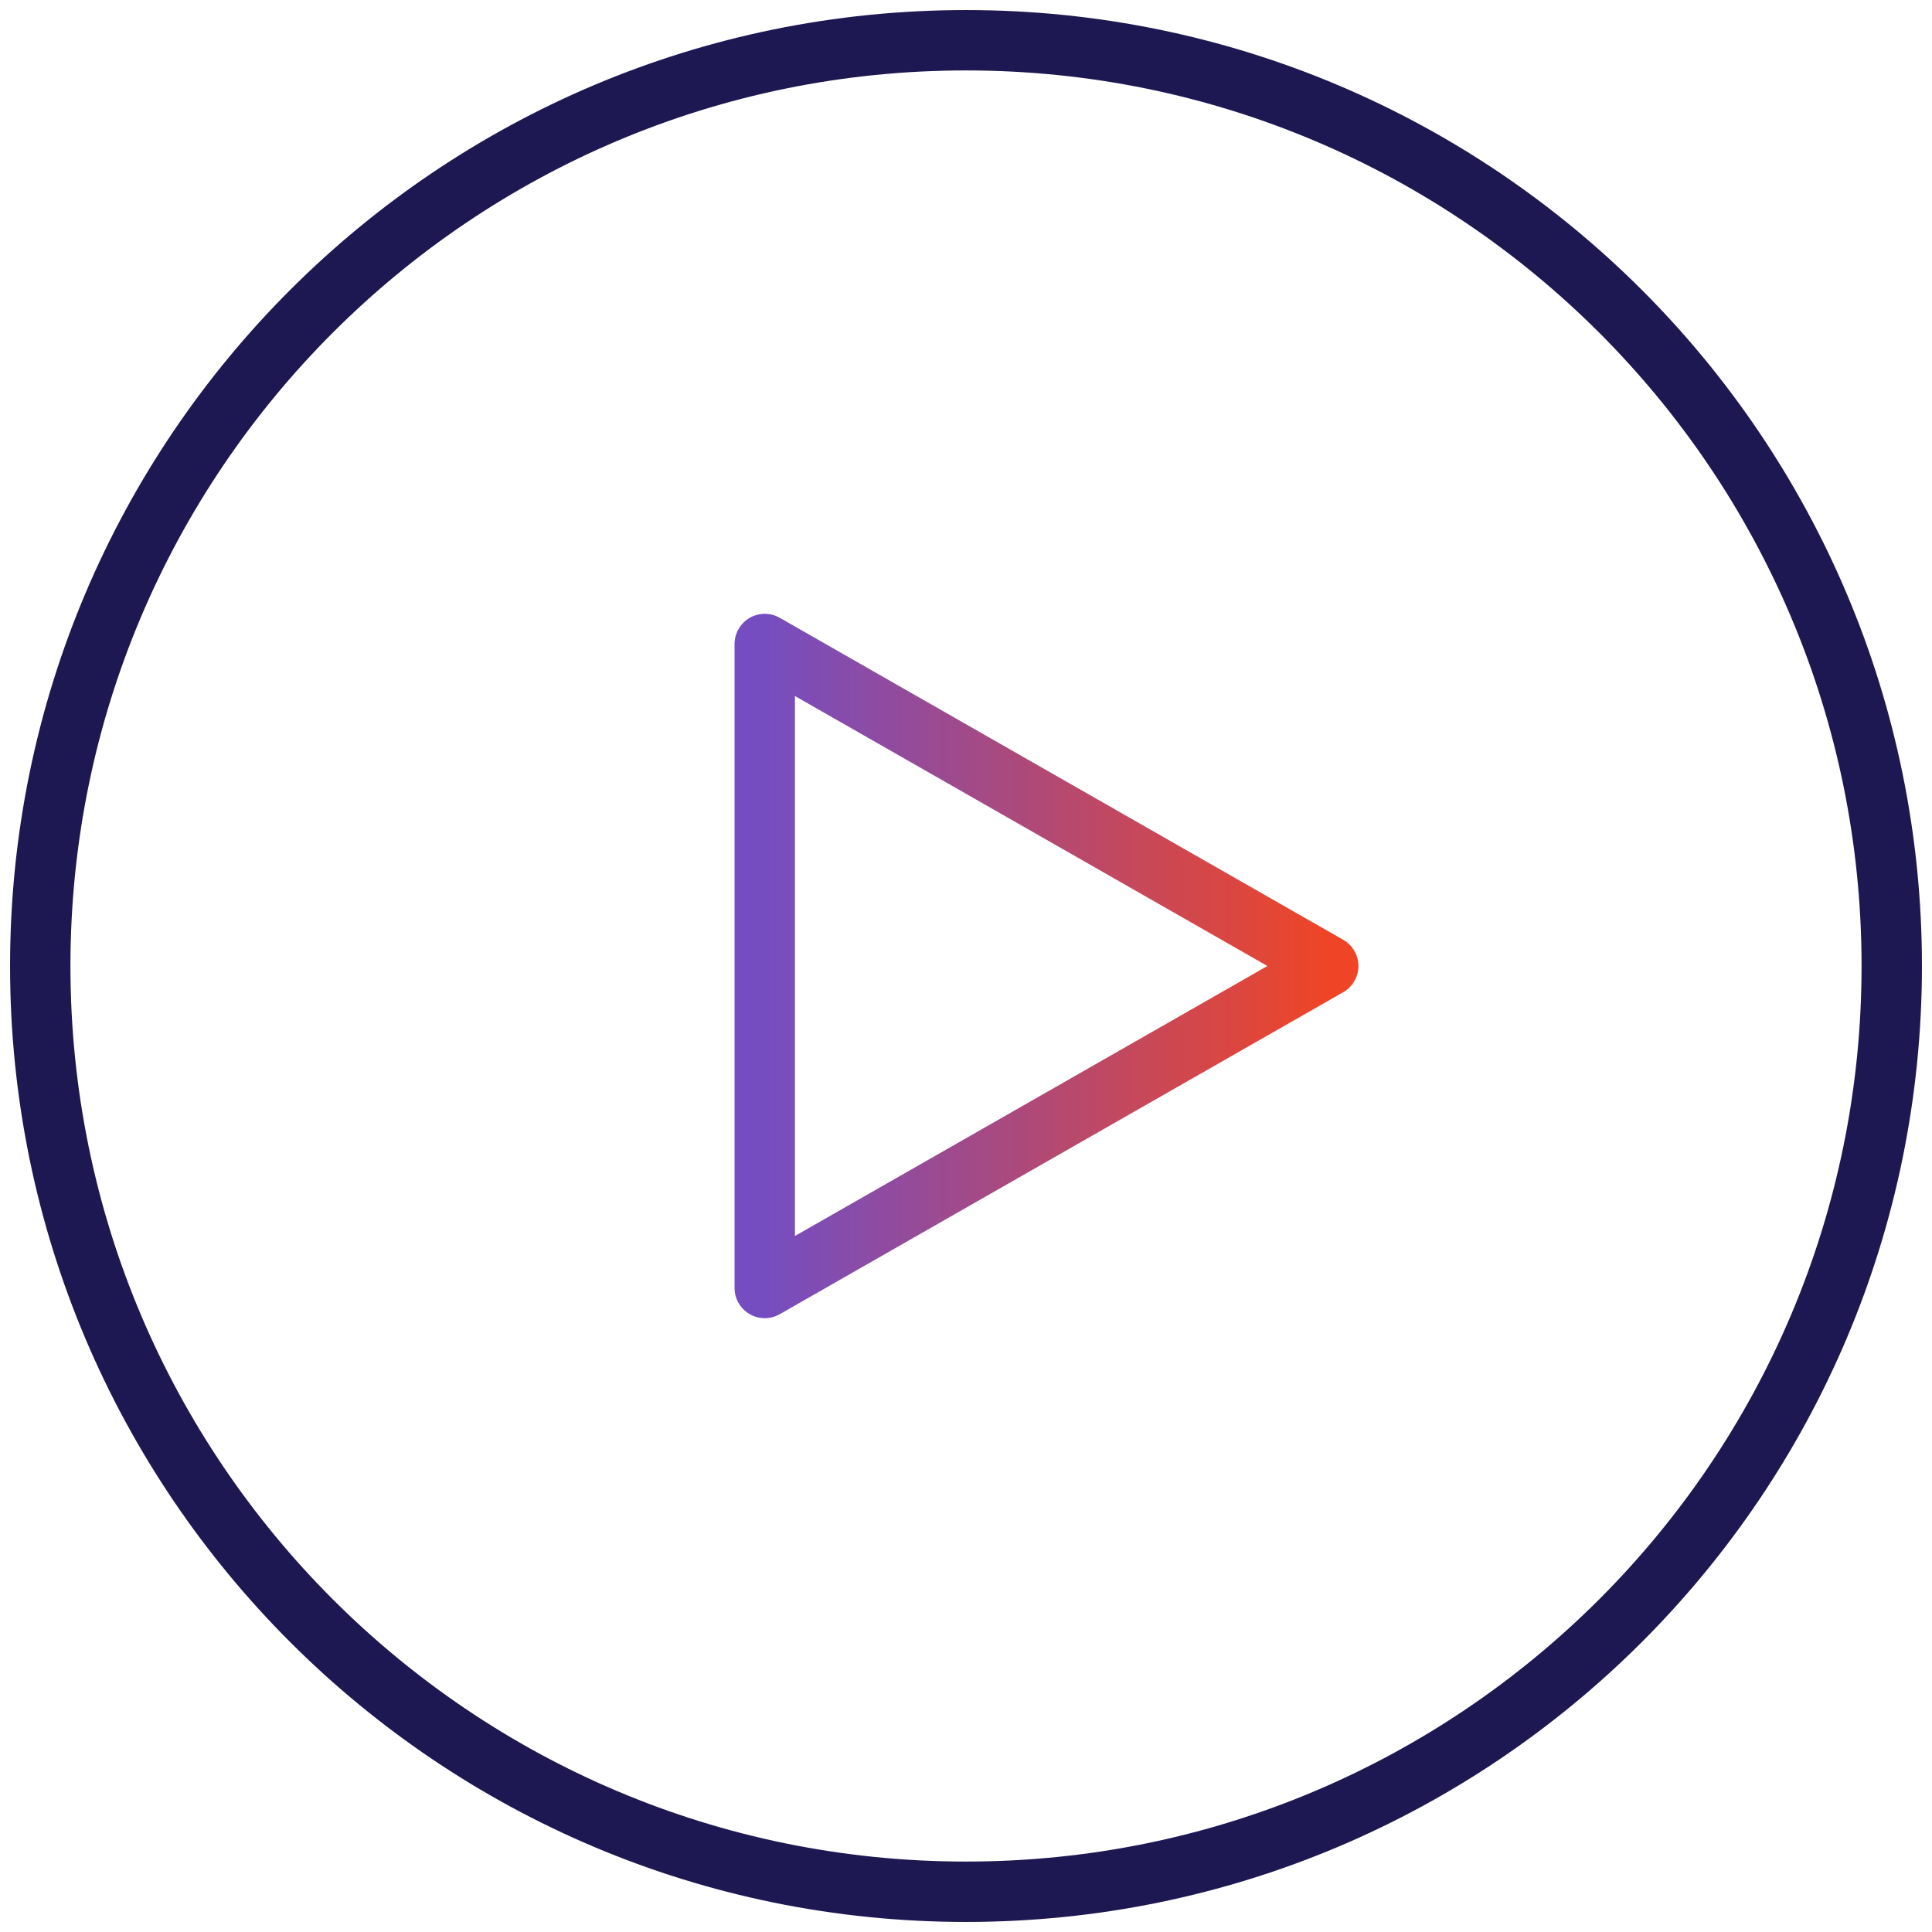
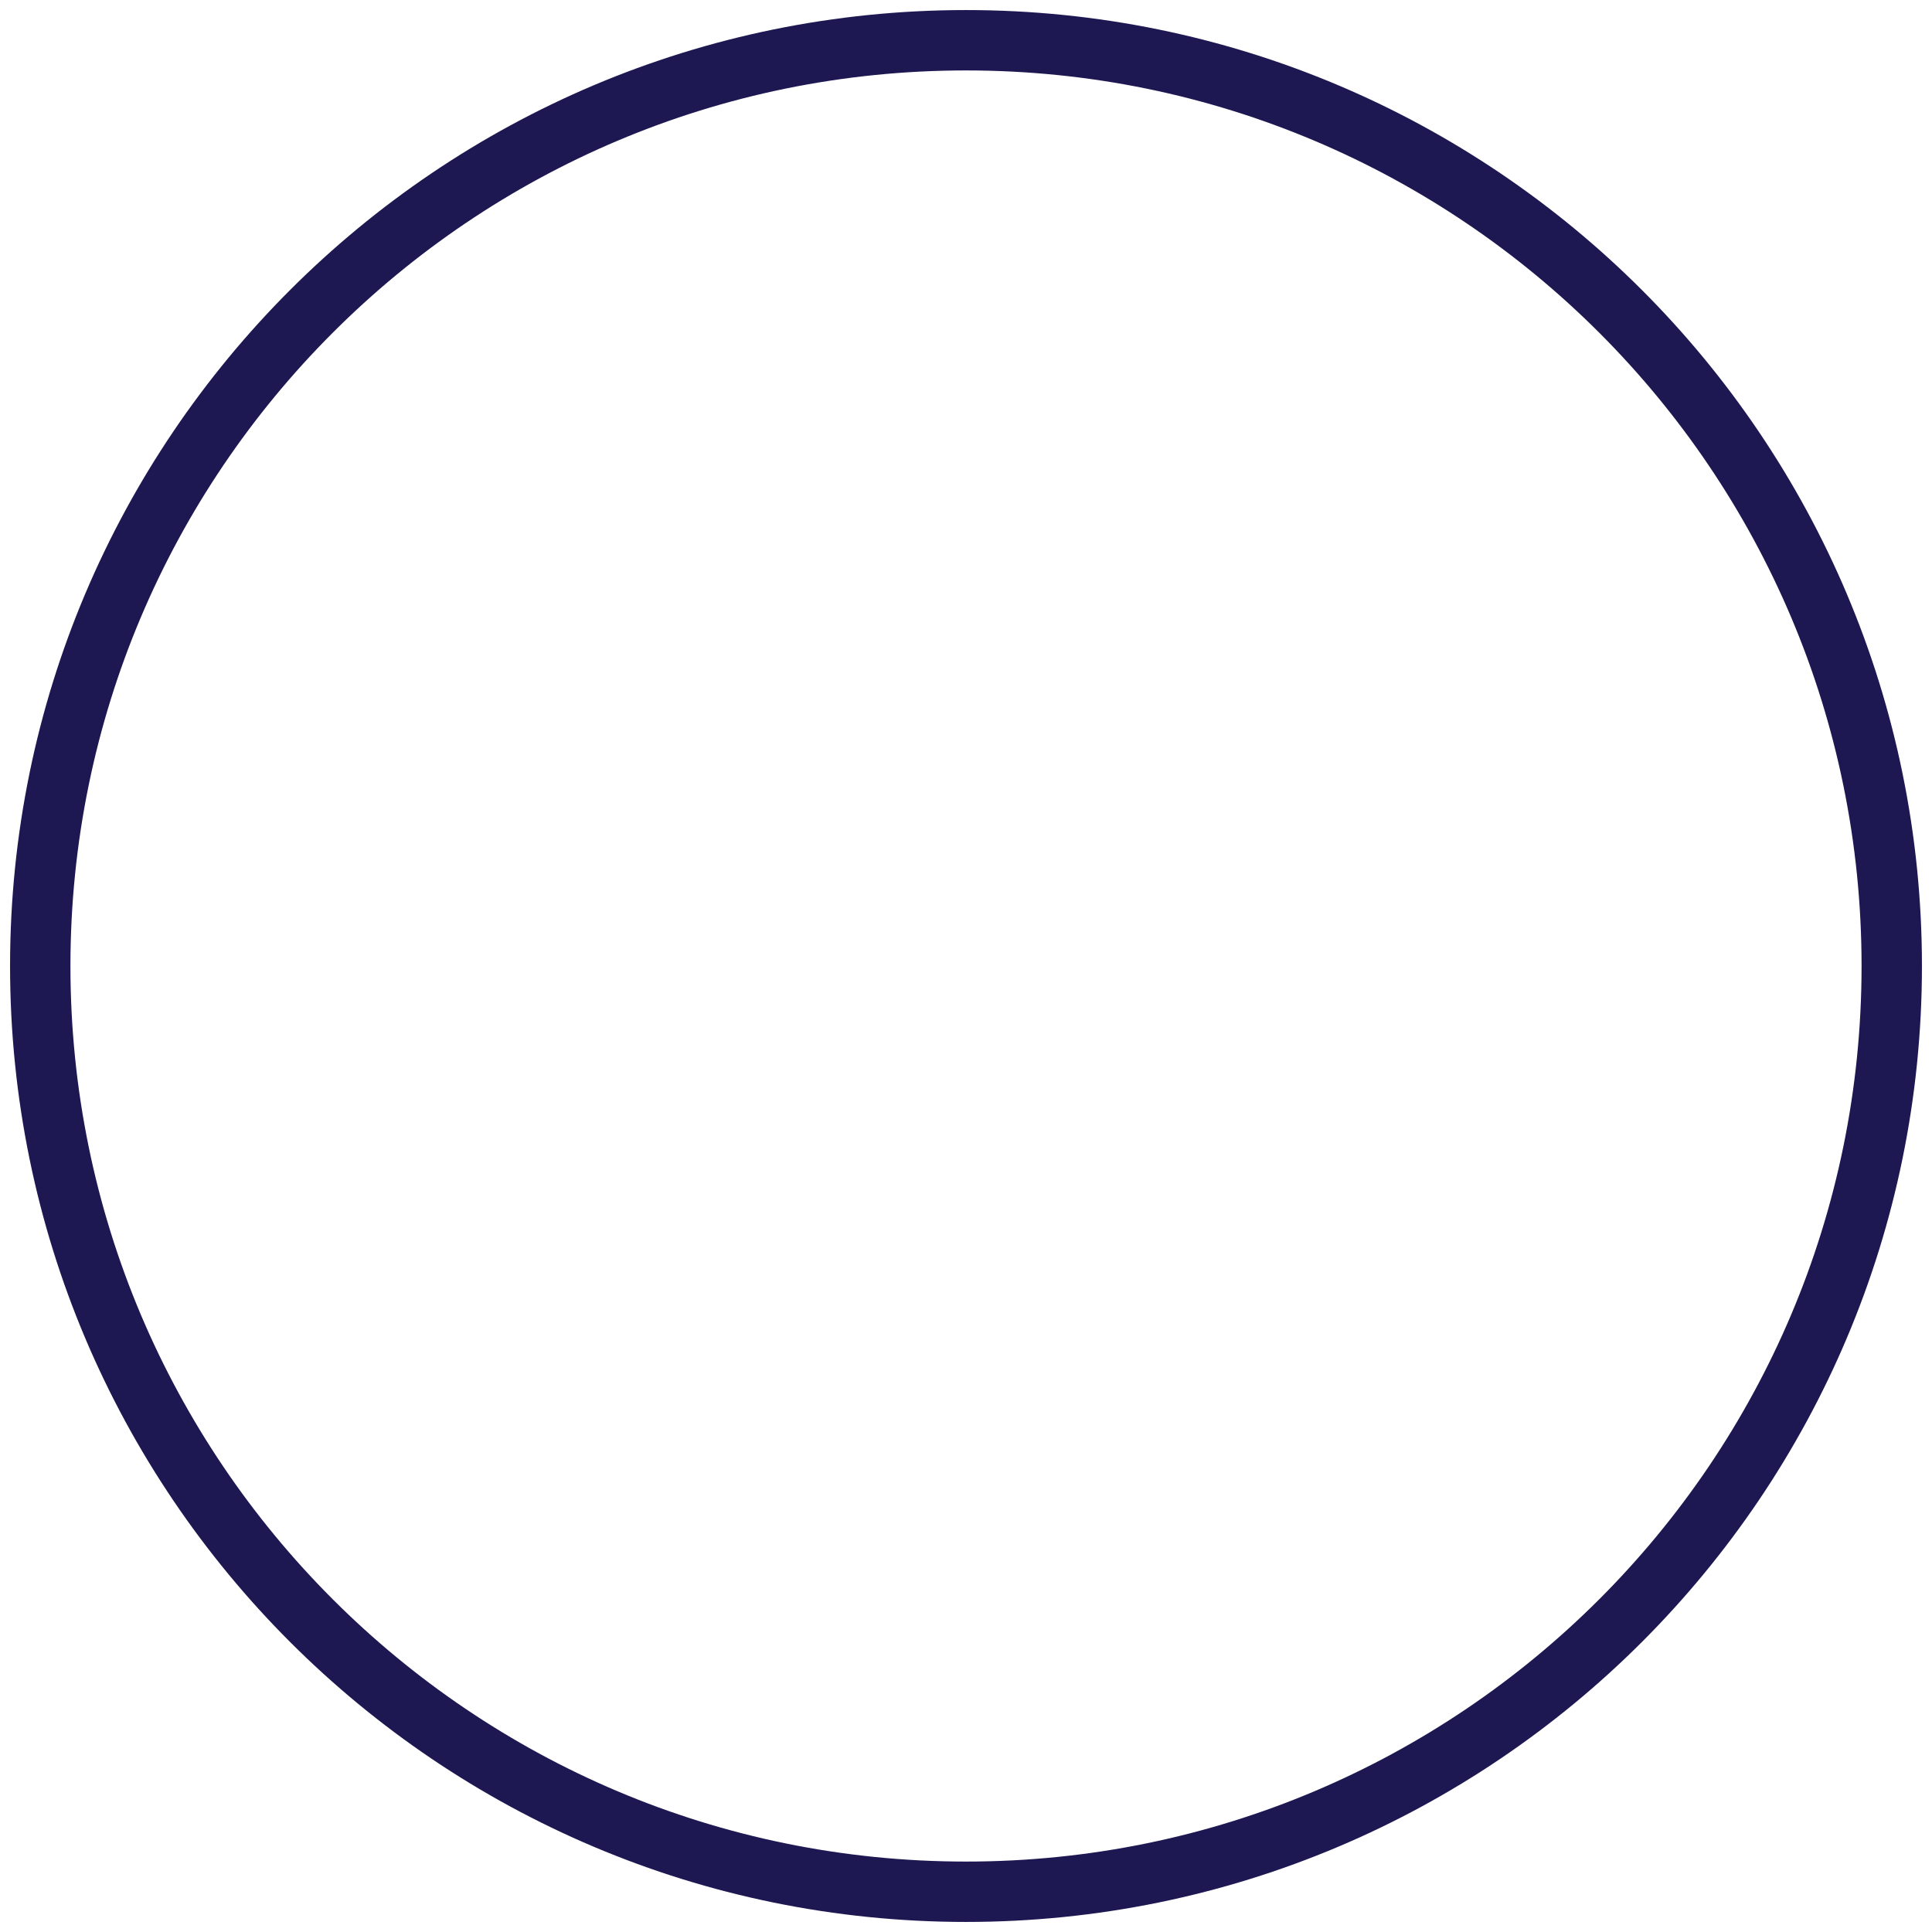
<svg xmlns="http://www.w3.org/2000/svg" width="48" height="48" viewBox="0 0 48 48" fill="none">
-   <path d="M19 32V16L33 24L19 32Z" stroke="url(#paint0_linear_5184_42380)" stroke-width="1.5" stroke-linecap="round" stroke-linejoin="round" />
  <path d="M24 47C36.703 47 47 36.703 47 24C47 11.297 36.703 1 24 1C11.297 1 1 11.297 1 24C1 36.703 11.297 47 24 47Z" stroke="#1D1752" stroke-width="1.5" stroke-linecap="round" stroke-linejoin="round" />
  <defs>
    <linearGradient id="paint0_linear_5184_42380" x1="19" y1="24" x2="33" y2="24" gradientUnits="userSpaceOnUse">
      <stop stop-color="#754DC1" />
      <stop offset="1" stop-color="#EF4526" />
    </linearGradient>
  </defs>
</svg>